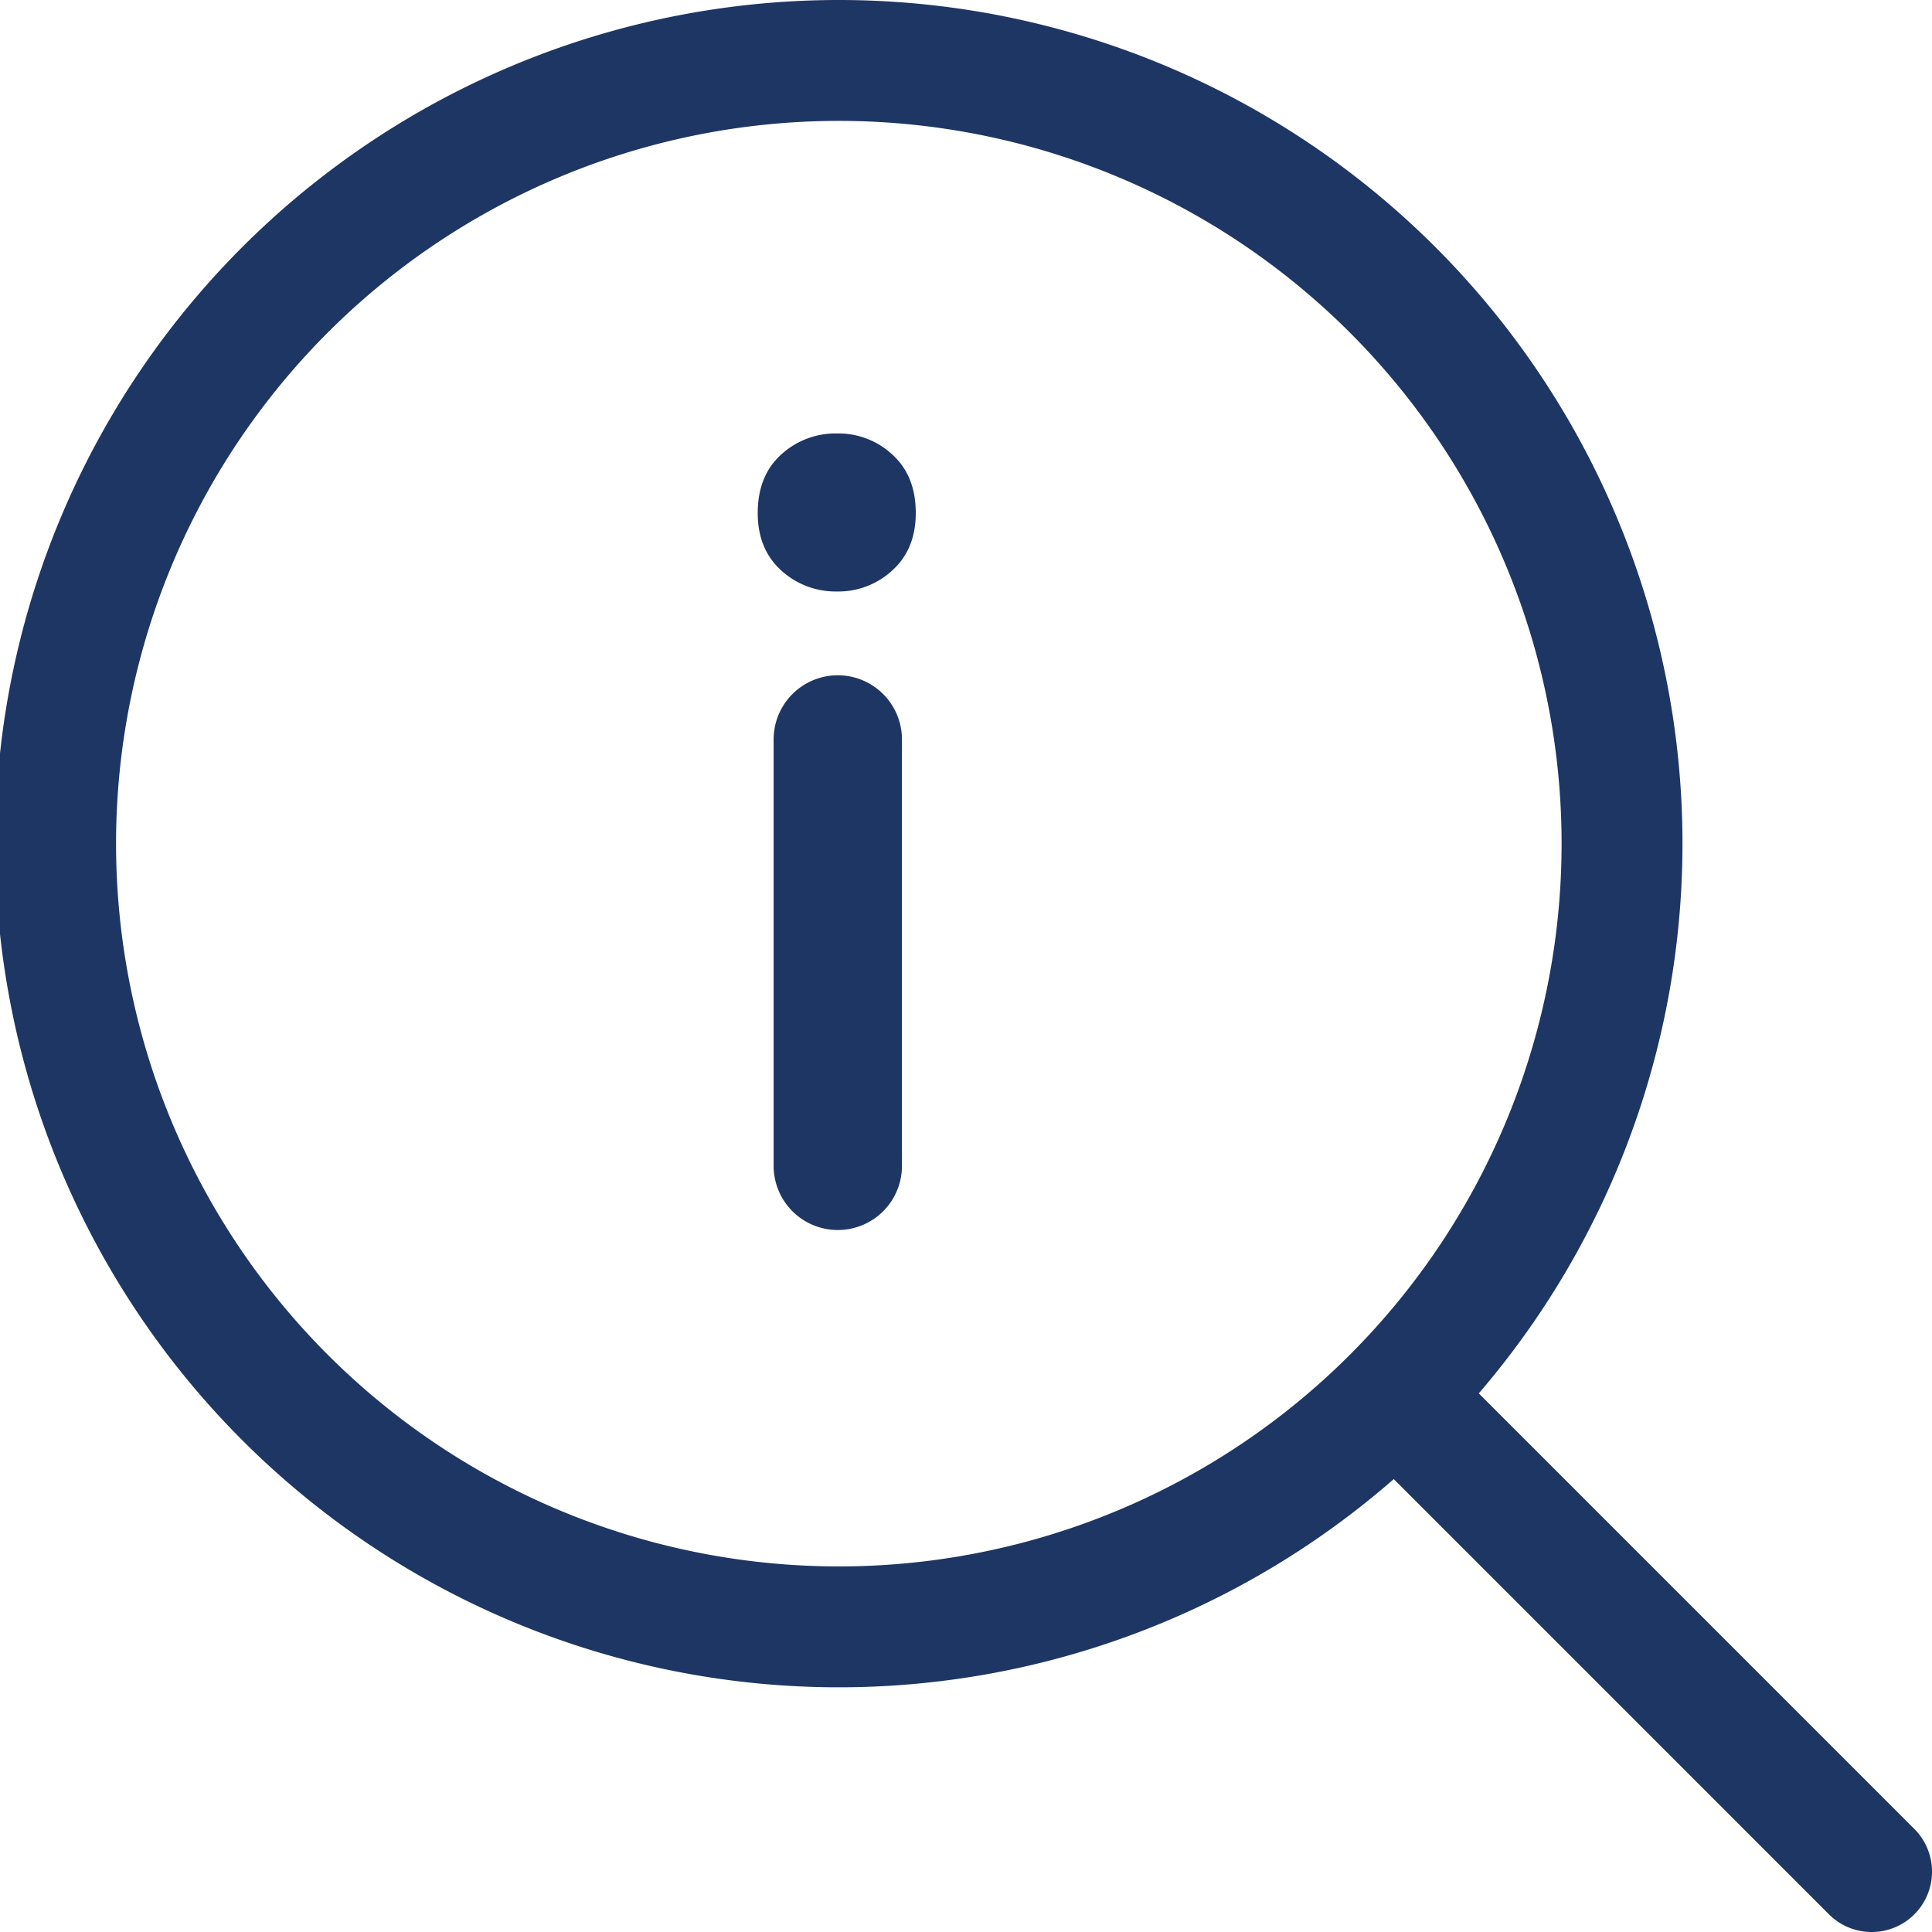
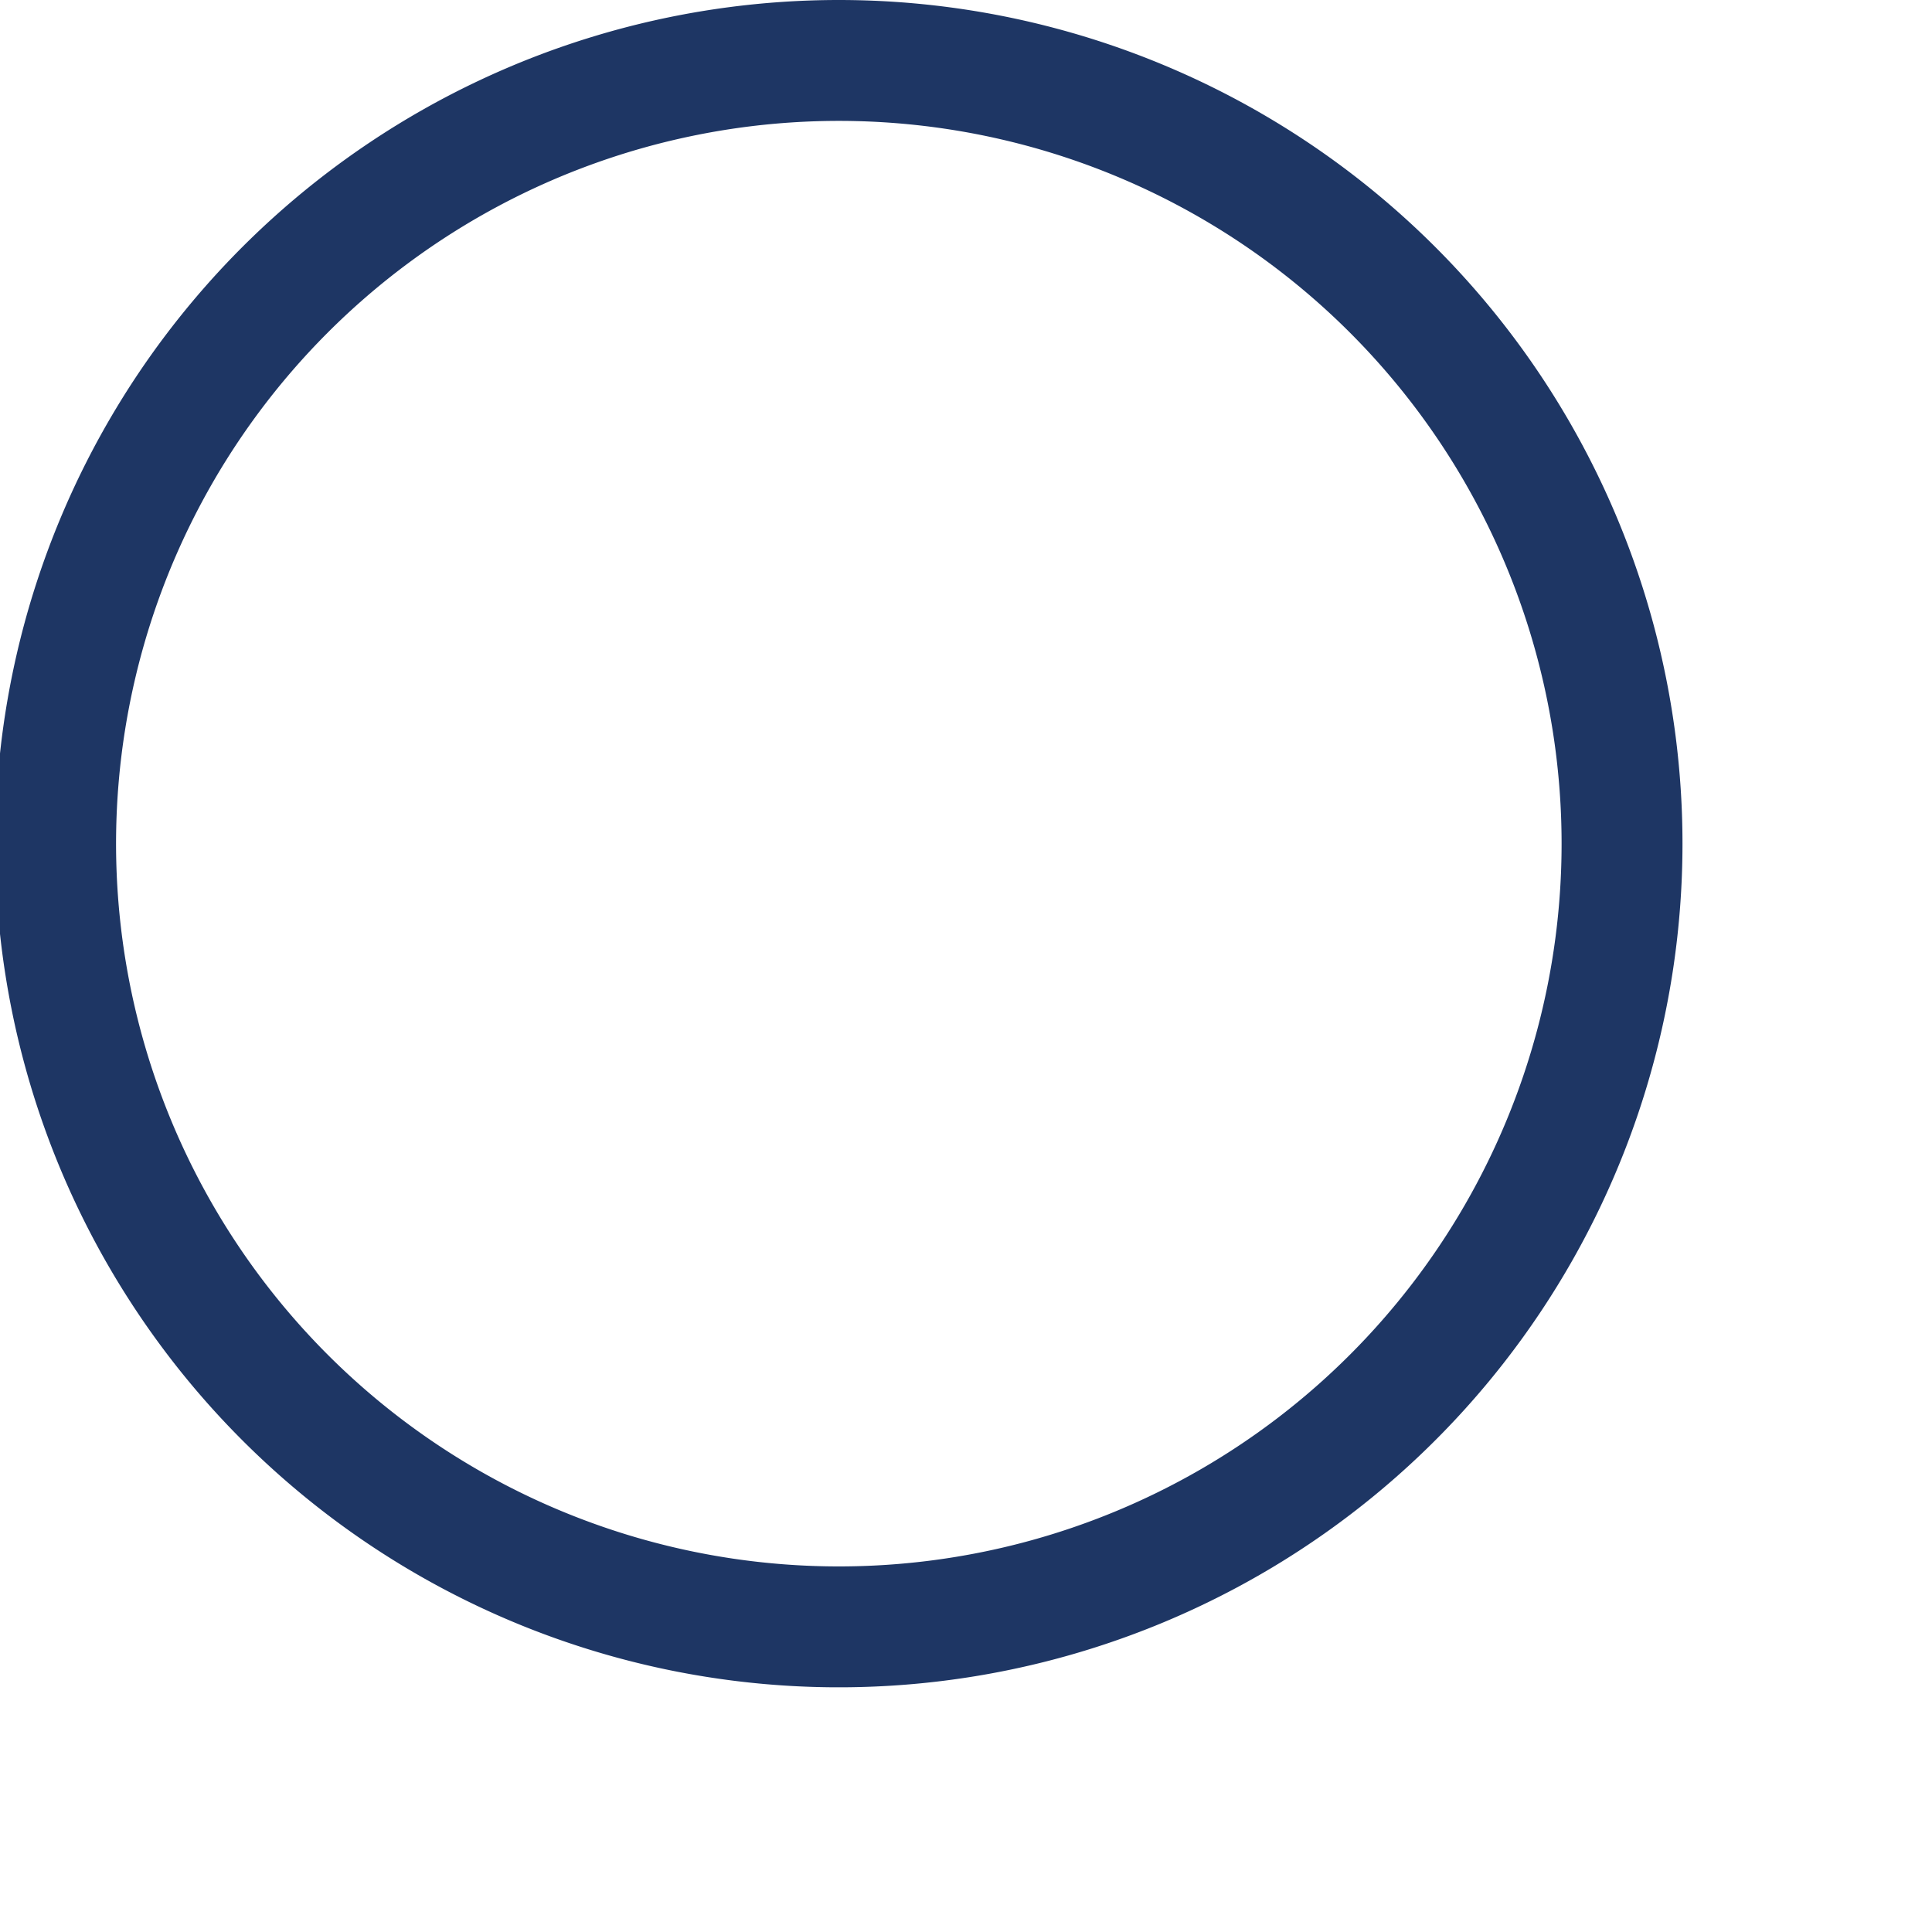
<svg xmlns="http://www.w3.org/2000/svg" id="icons" viewBox="0 0 400 400">
  <defs>
    <style>.cls-1{fill:#1e3664;}</style>
  </defs>
  <g id="careers">
-     <path class="cls-1" d="M332.16,271.57h25a0,0,0,0,1,0,0V405.25a12.5,12.5,0,0,1-12.5,12.5h0a12.5,12.5,0,0,1-12.5-12.5V271.57A0,0,0,0,1,332.16,271.57Z" transform="translate(-142.76 344.66) rotate(-45)" />
    <path class="cls-1" d="M173.67,0A174.67,174.67,0,1,0,348.34,174.67,174.67,174.67,0,0,0,173.67,0Zm0,324.31A149.64,149.64,0,1,1,323.31,174.67,149.63,149.63,0,0,1,173.67,324.31Z" />
-     <path class="cls-1" d="M189.6,106.21q0,7.47-4.83,11.86a16.41,16.41,0,0,1-11.42,4.39,16.68,16.68,0,0,1-11.64-4.39q-4.83-4.39-4.83-11.86,0-7.68,4.83-12.08a16.68,16.68,0,0,1,11.64-4.39,16.41,16.41,0,0,1,11.42,4.39Q189.6,98.53,189.6,106.21ZM173.46,254.66h0a13.28,13.28,0,0,1-13.29-13.28V153.1a13.29,13.29,0,0,1,13.29-13.29h0a13.28,13.28,0,0,1,13.28,13.29v88.28A13.27,13.27,0,0,1,173.46,254.66Z" />
  </g>
</svg>